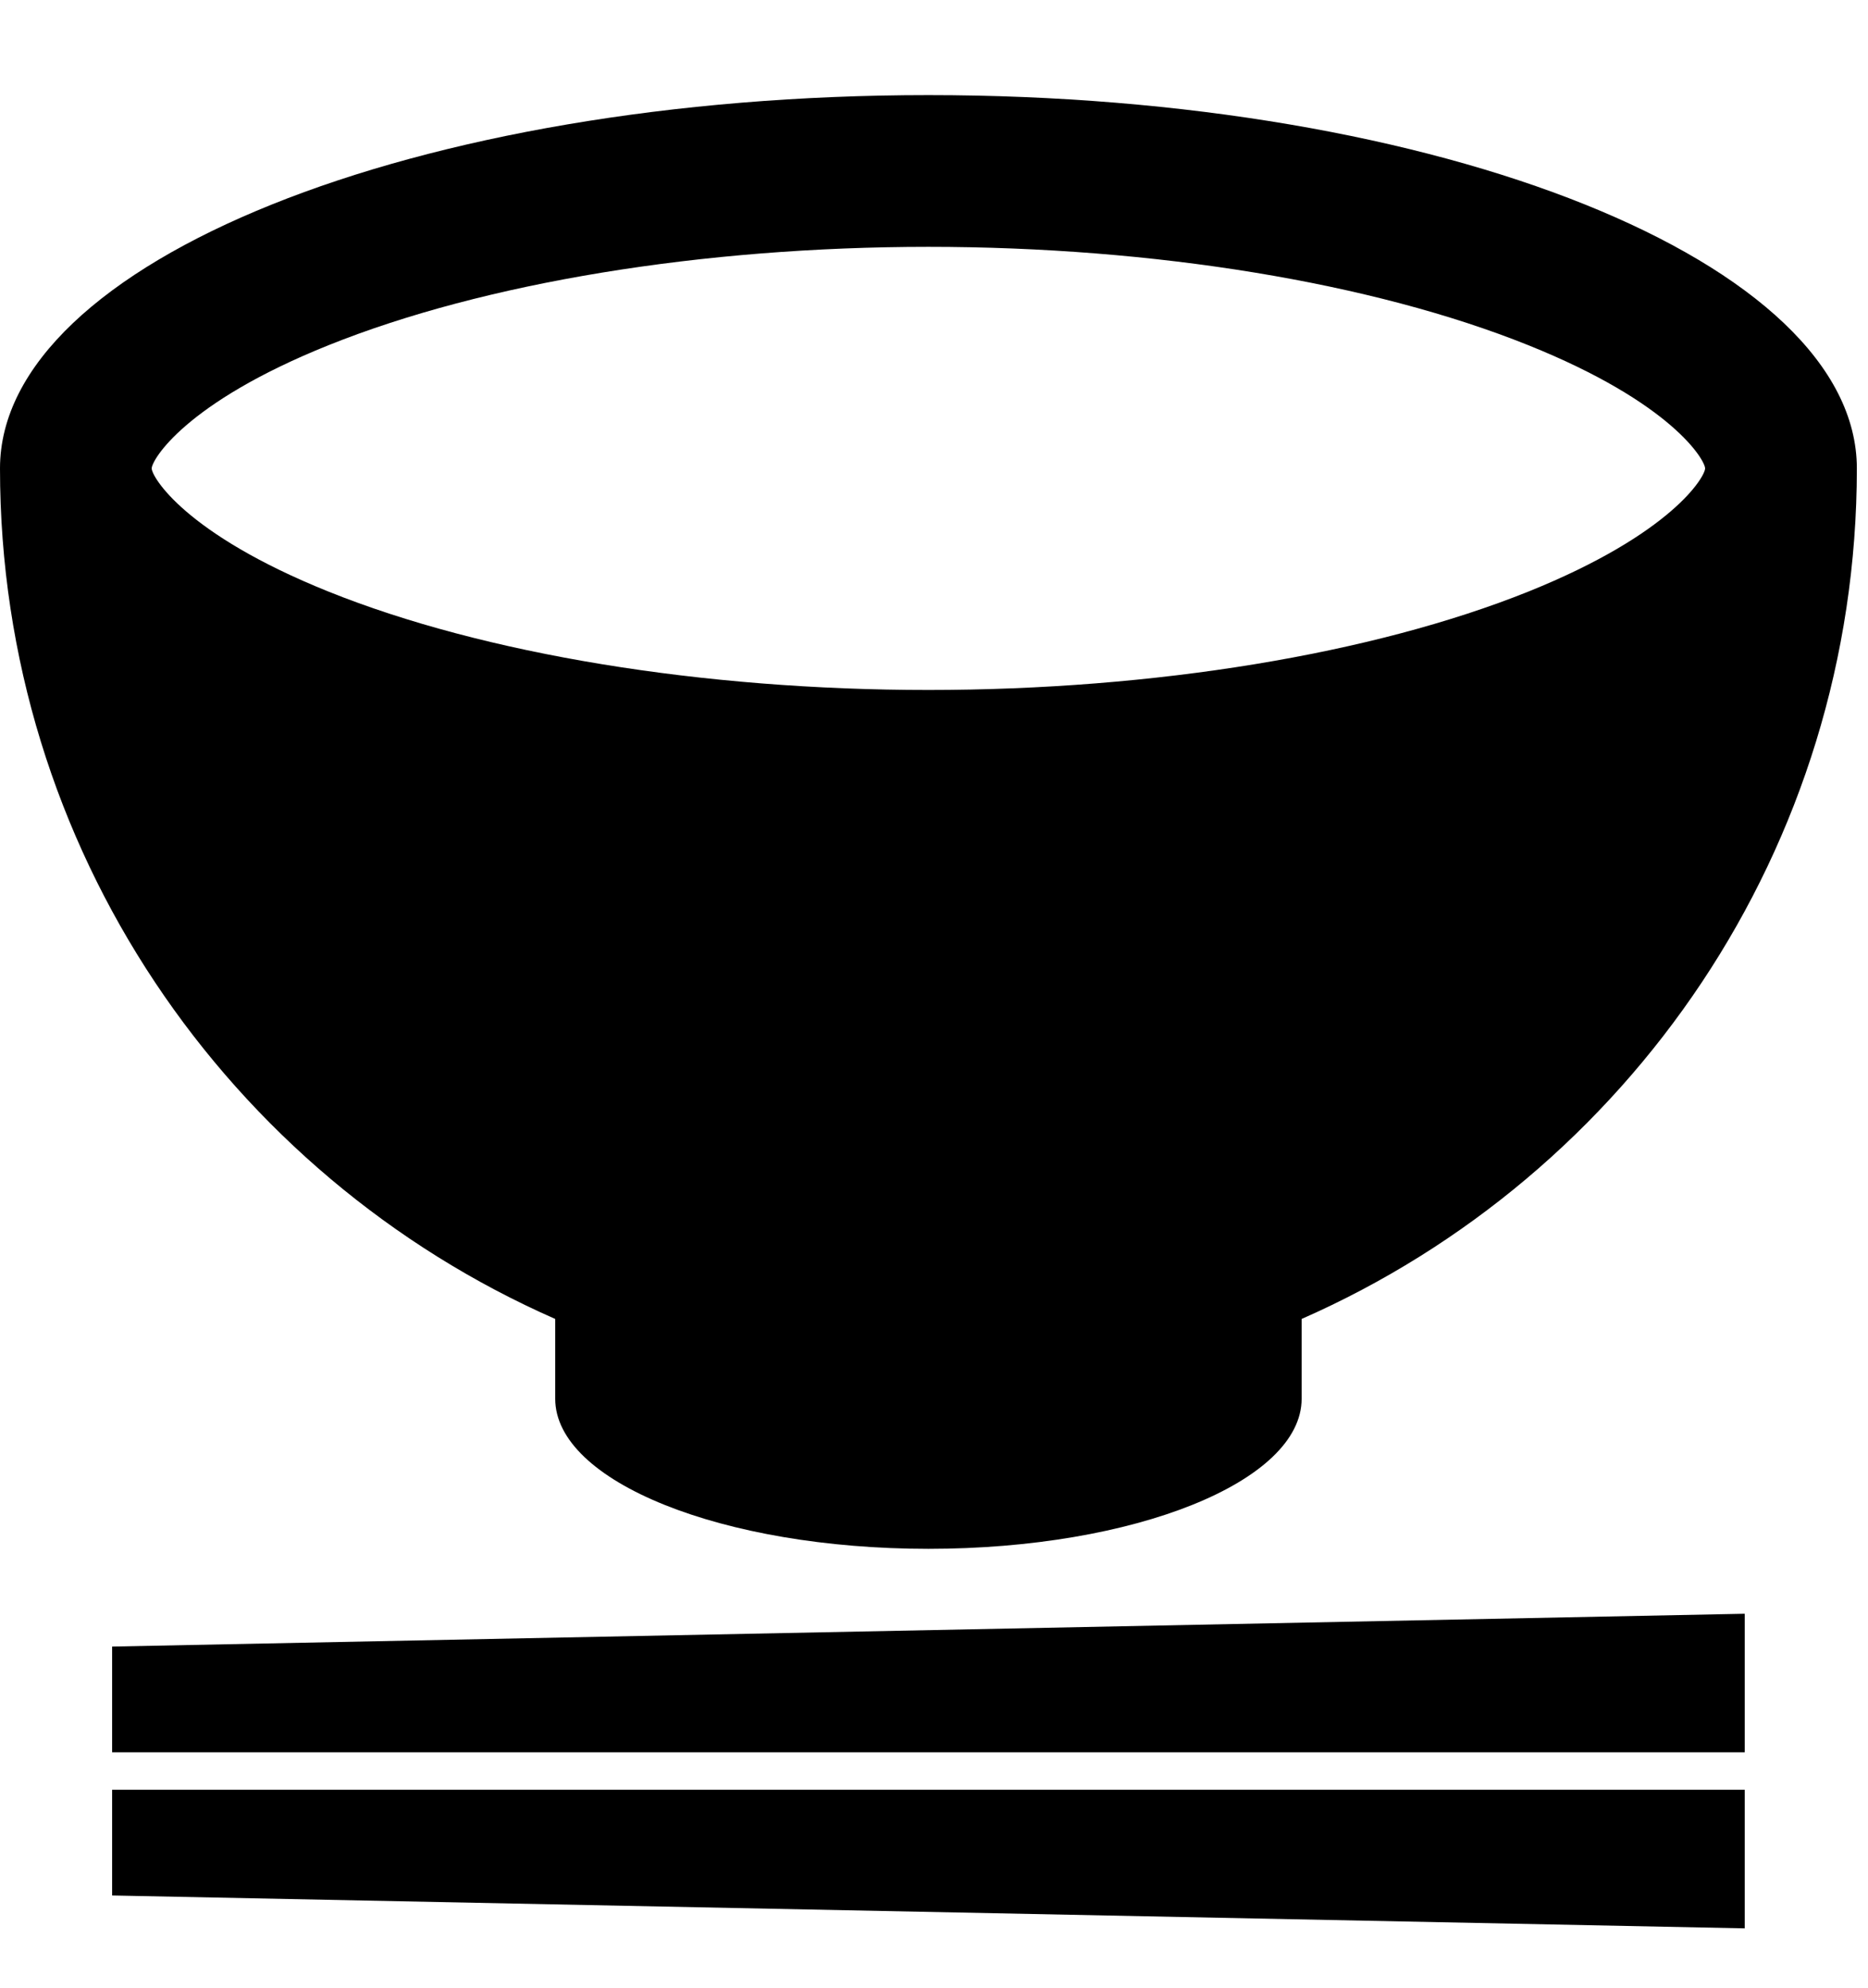
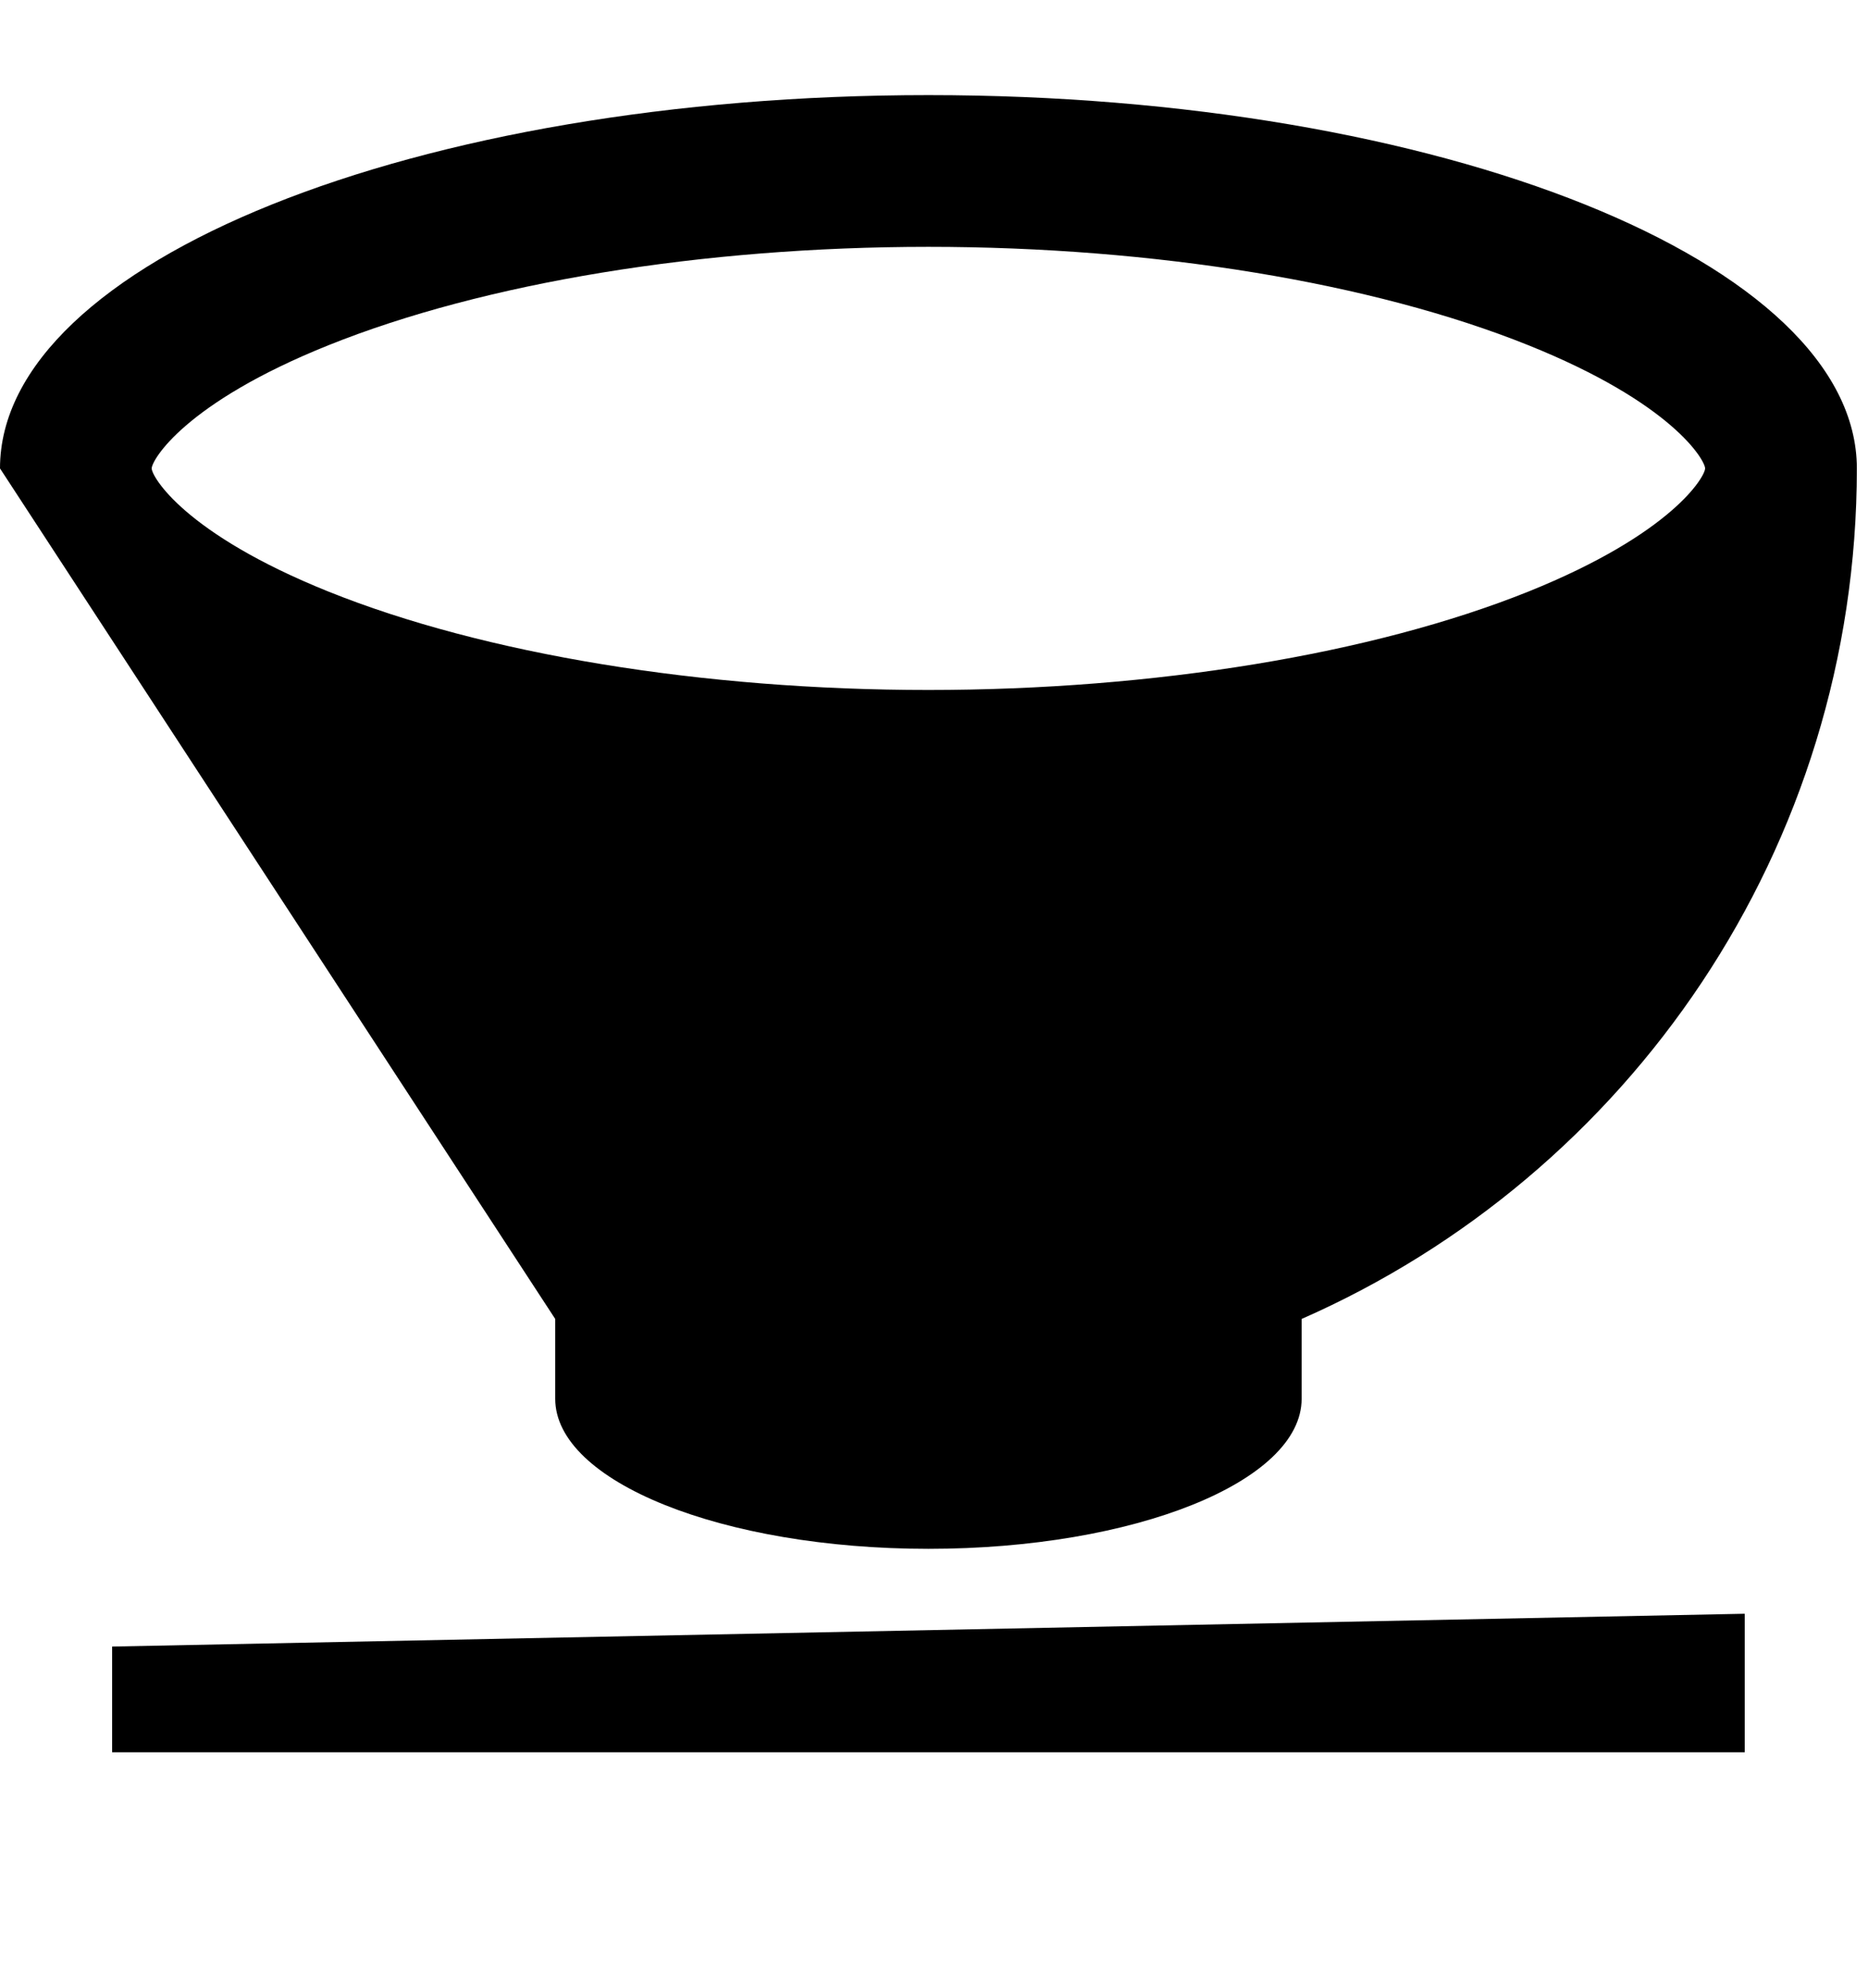
<svg xmlns="http://www.w3.org/2000/svg" version="1.1" id="_x32_" x="0px" y="0px" width="31.488px" height="33.498px" viewBox="0 0 31.488 33.498" enable-background="new 0 0 31.488 33.498" xml:space="preserve">
  <g>
    <polygon points="1.89,29.531 29.41,29.531 29.41,27.196 1.89,27.749  " />
-     <polygon points="1.89,31.944 29.41,32.498 29.41,30.162 1.89,30.162  " />
-     <path d="M9.359,22.228v1.345c0,1.396,2.817,2.529,6.291,2.529c3.475,0,6.291-1.133,6.291-2.529v-1.345   C27.451,19.806,31.3,14.3,31.3,7.894c0-3.474-7.007-6.291-15.65-6.291C7.007,1.603,0,4.42,0,7.894   C0,14.3,3.849,19.806,9.359,22.228z M2.557,7.894c0-0.137,0.549-1.1,2.98-2.076C8.159,4.765,11.844,4.16,15.649,4.16   c3.807,0,7.491,0.604,10.114,1.658c2.43,0.976,2.979,1.939,2.979,2.076s-0.55,1.098-2.979,2.076   c-2.623,1.053-6.308,1.658-10.114,1.658c-3.805,0-7.49-0.604-10.112-1.658C3.106,8.992,2.557,8.031,2.557,7.894z" />
+     <path d="M9.359,22.228v1.345c0,1.396,2.817,2.529,6.291,2.529c3.475,0,6.291-1.133,6.291-2.529v-1.345   C27.451,19.806,31.3,14.3,31.3,7.894c0-3.474-7.007-6.291-15.65-6.291C7.007,1.603,0,4.42,0,7.894   z M2.557,7.894c0-0.137,0.549-1.1,2.98-2.076C8.159,4.765,11.844,4.16,15.649,4.16   c3.807,0,7.491,0.604,10.114,1.658c2.43,0.976,2.979,1.939,2.979,2.076s-0.55,1.098-2.979,2.076   c-2.623,1.053-6.308,1.658-10.114,1.658c-3.805,0-7.49-0.604-10.112-1.658C3.106,8.992,2.557,8.031,2.557,7.894z" />
  </g>
</svg>